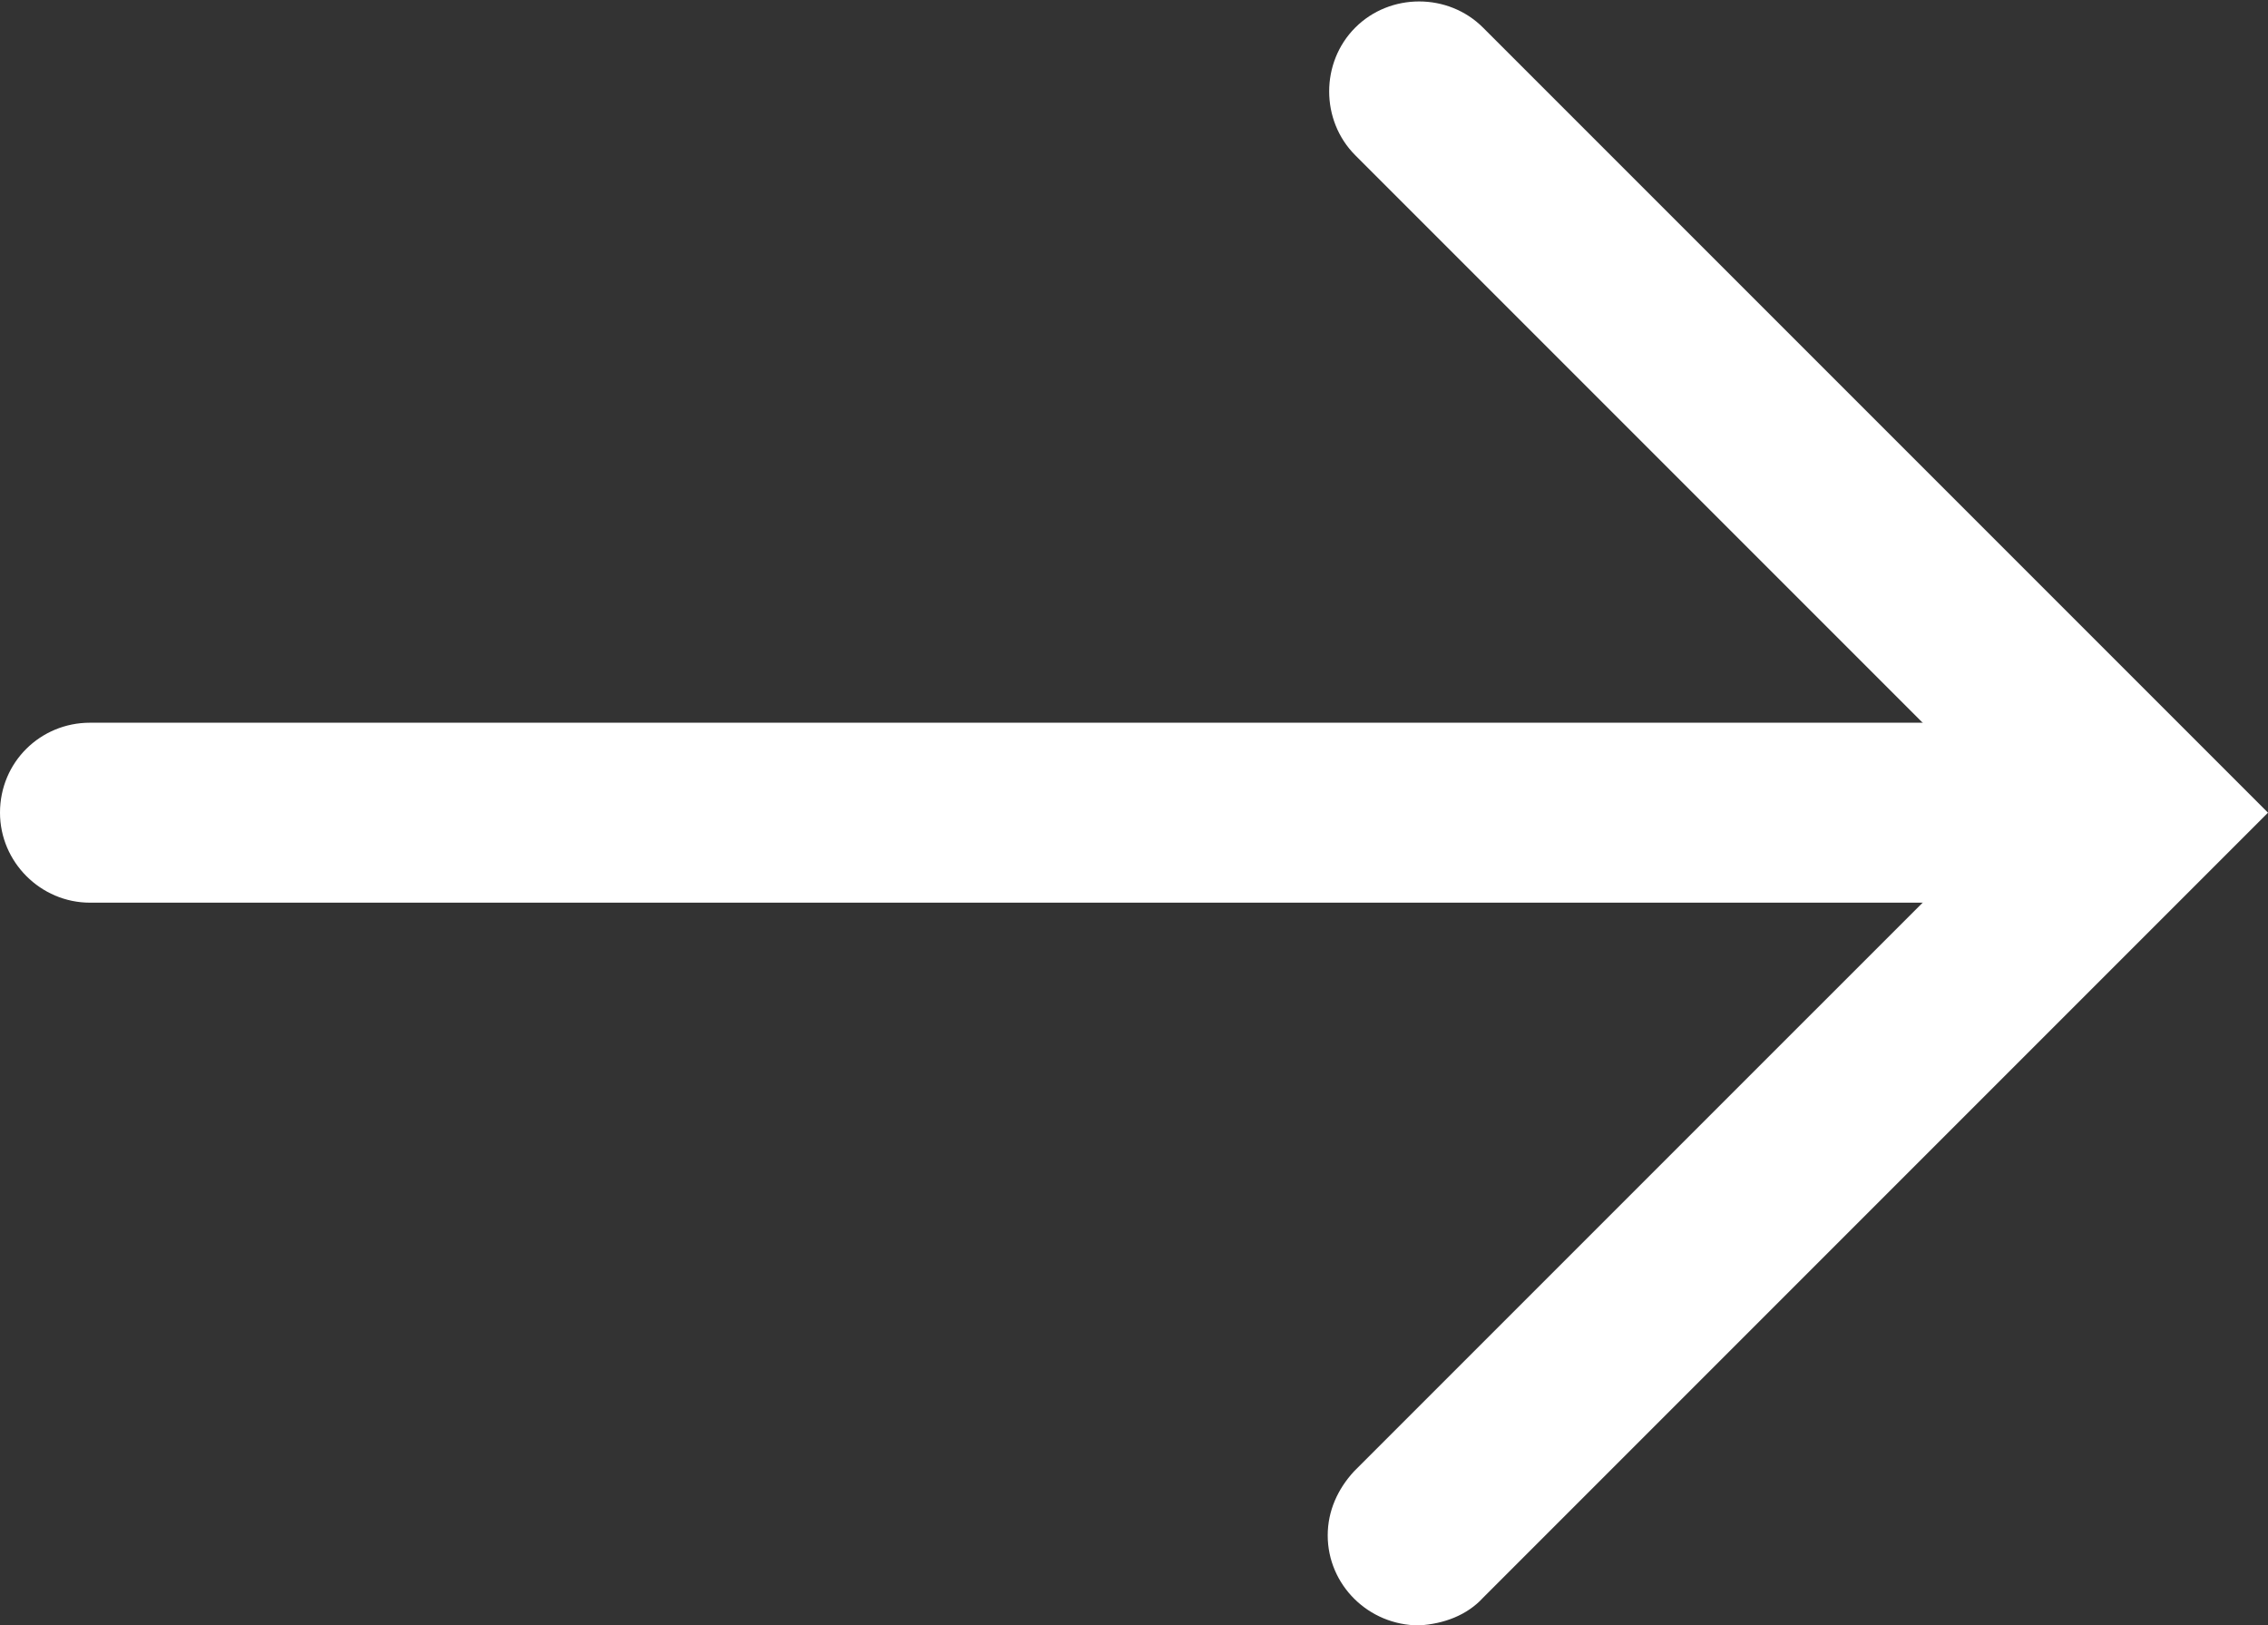
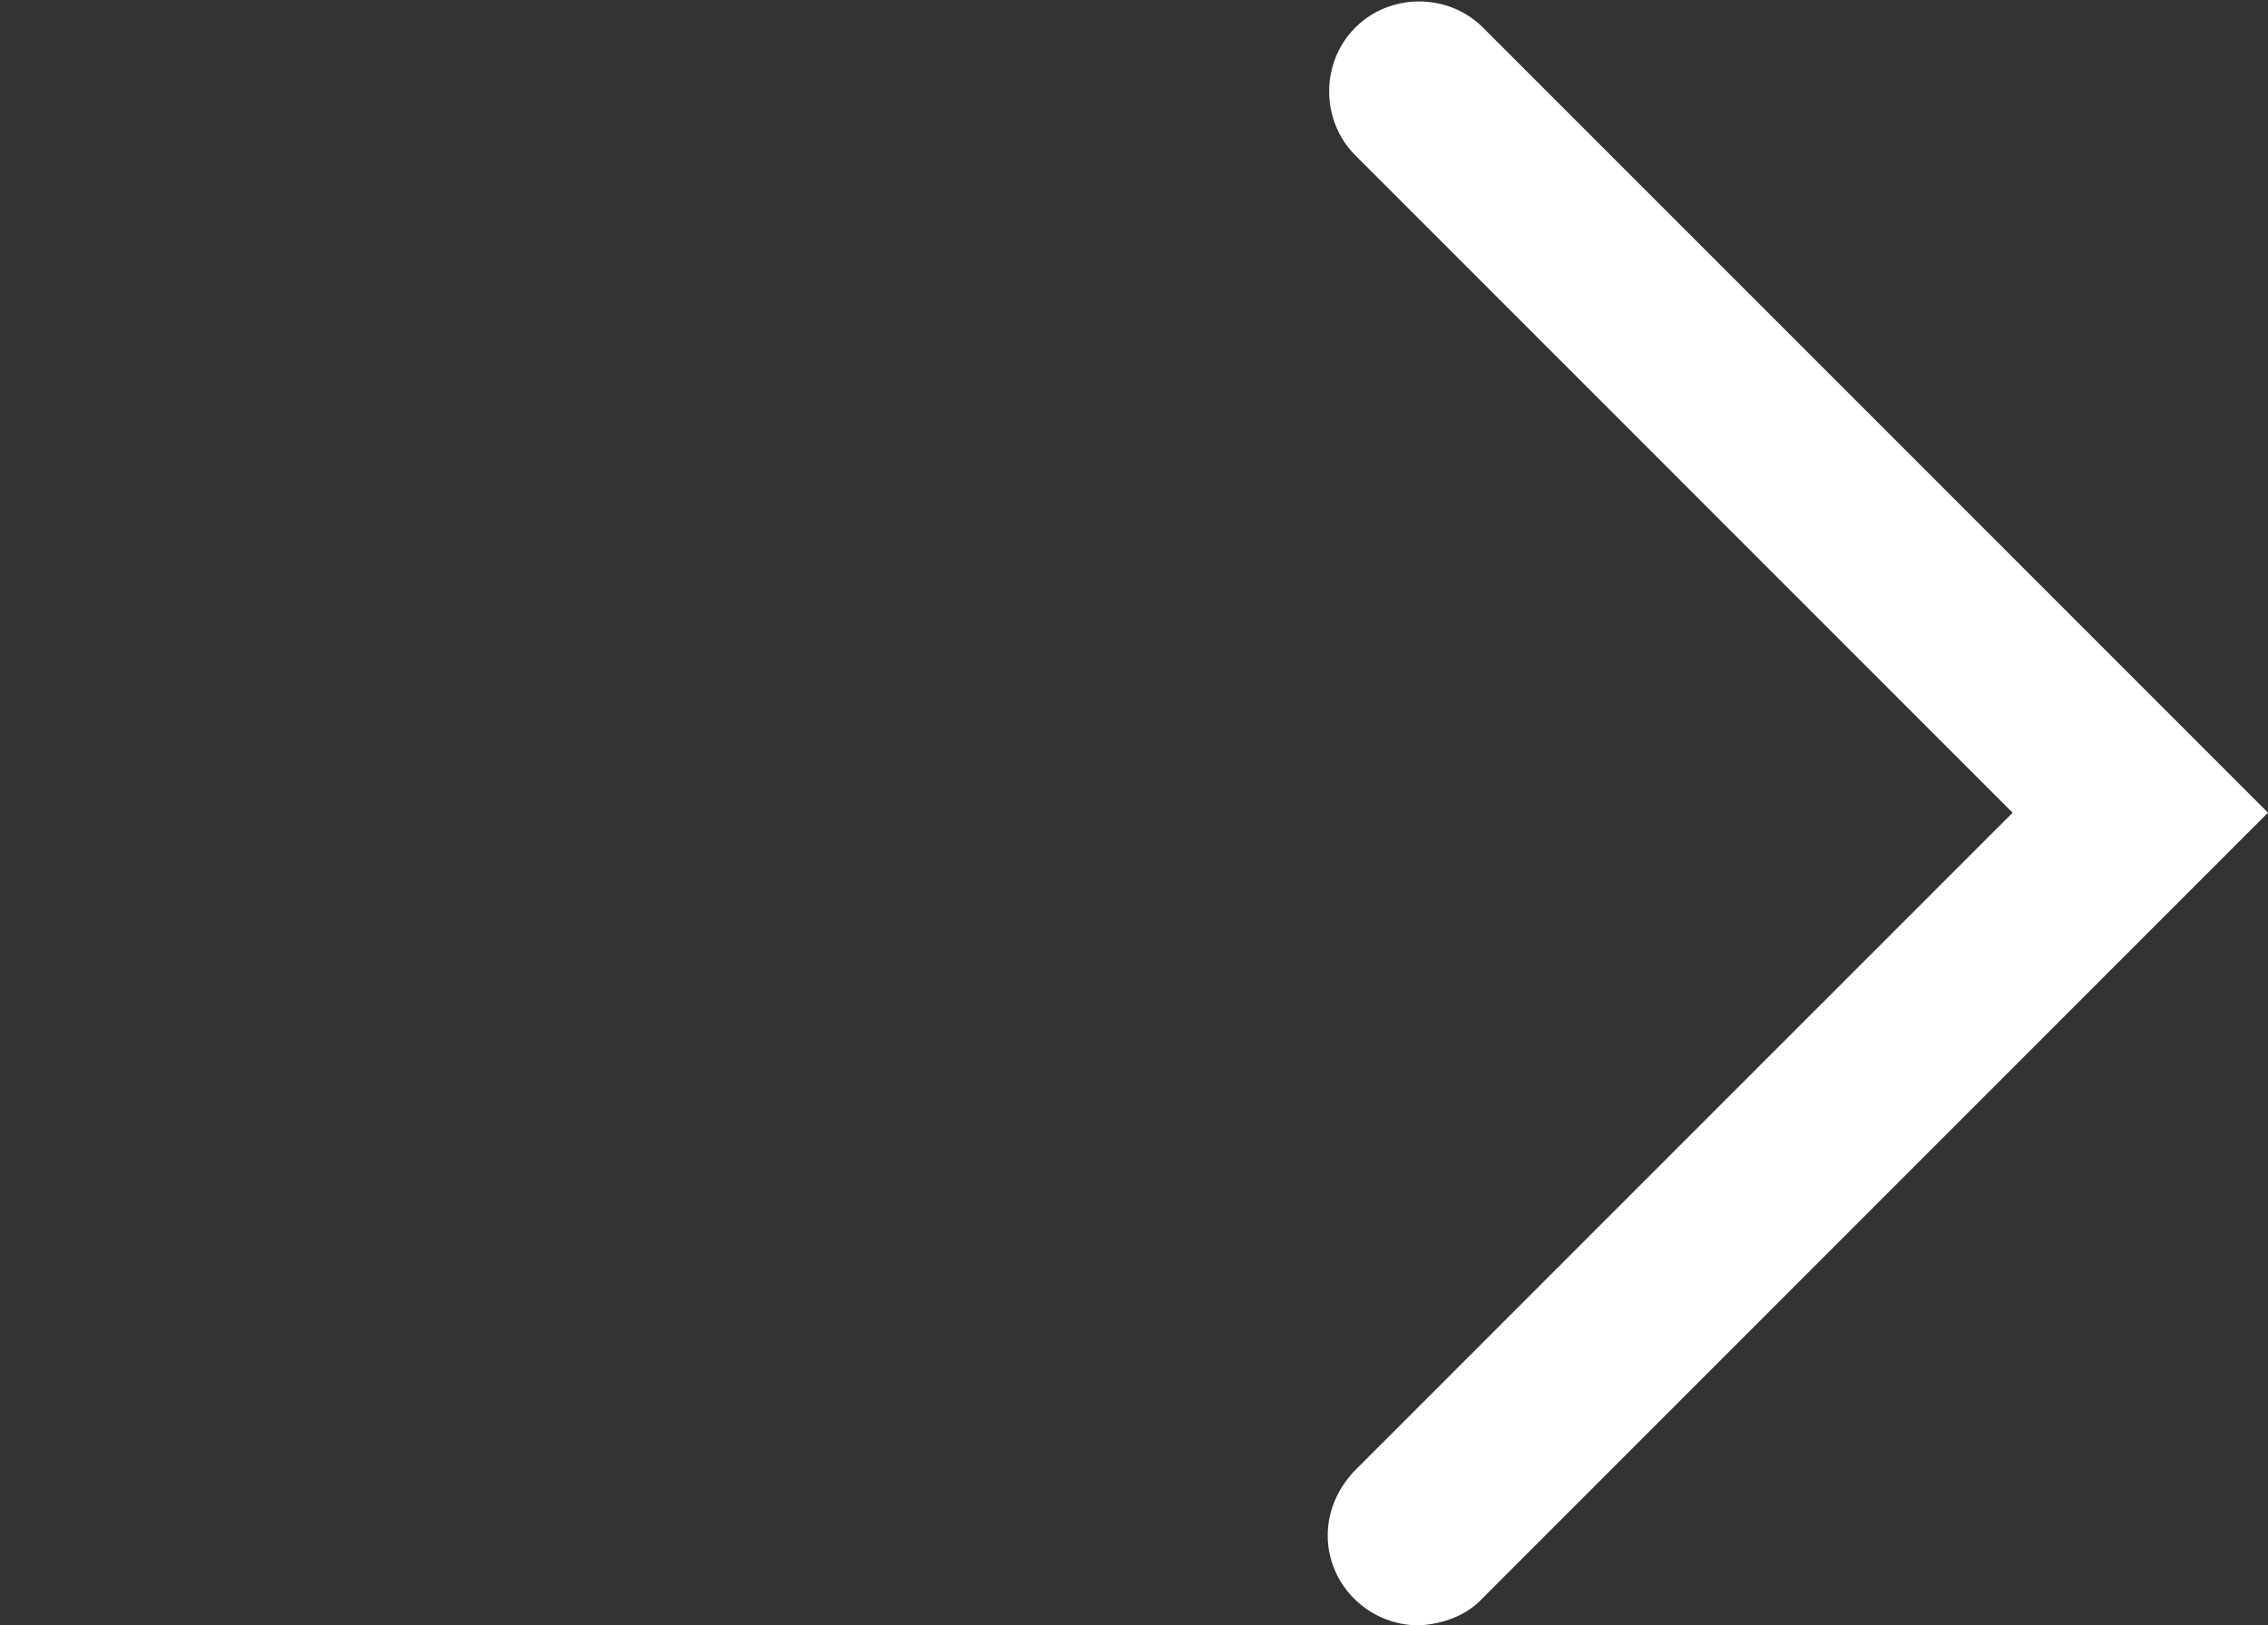
<svg xmlns="http://www.w3.org/2000/svg" version="1.1" id="图层_1" x="0px" y="0px" viewBox="0 0 156.3 112" style="enable-background:new 0 0 156.3 112;" xml:space="preserve">
  <rect x="0" y="0" width="156.3" height="112" fill="#333333" stroke="none" />
  <style type="text/css">
	.st0{fill:#FFFFFF;}
</style>
-   <path class="st0" d="M142.4,62.2H6.2C2.8,62.2,0,59.4,0,56c0-3.5,2.8-6.2,6.2-6.2h136.1c3.5,0,6.2,2.8,6.2,6.2  C148.6,59.4,145.8,62.2,142.4,62.2z" />
  <path class="st0" d="M97.8,112c-3.5,0-6.3-2.8-6.3-6.2c0-1.7,0.7-3.2,1.8-4.4L138.7,56L93.4,10.7c-2.4-2.4-2.4-6.4,0-8.8  s6.4-2.4,8.8,0L156.3,56l-54.1,54.1C101.1,111.3,99.5,111.9,97.8,112z" />
</svg>